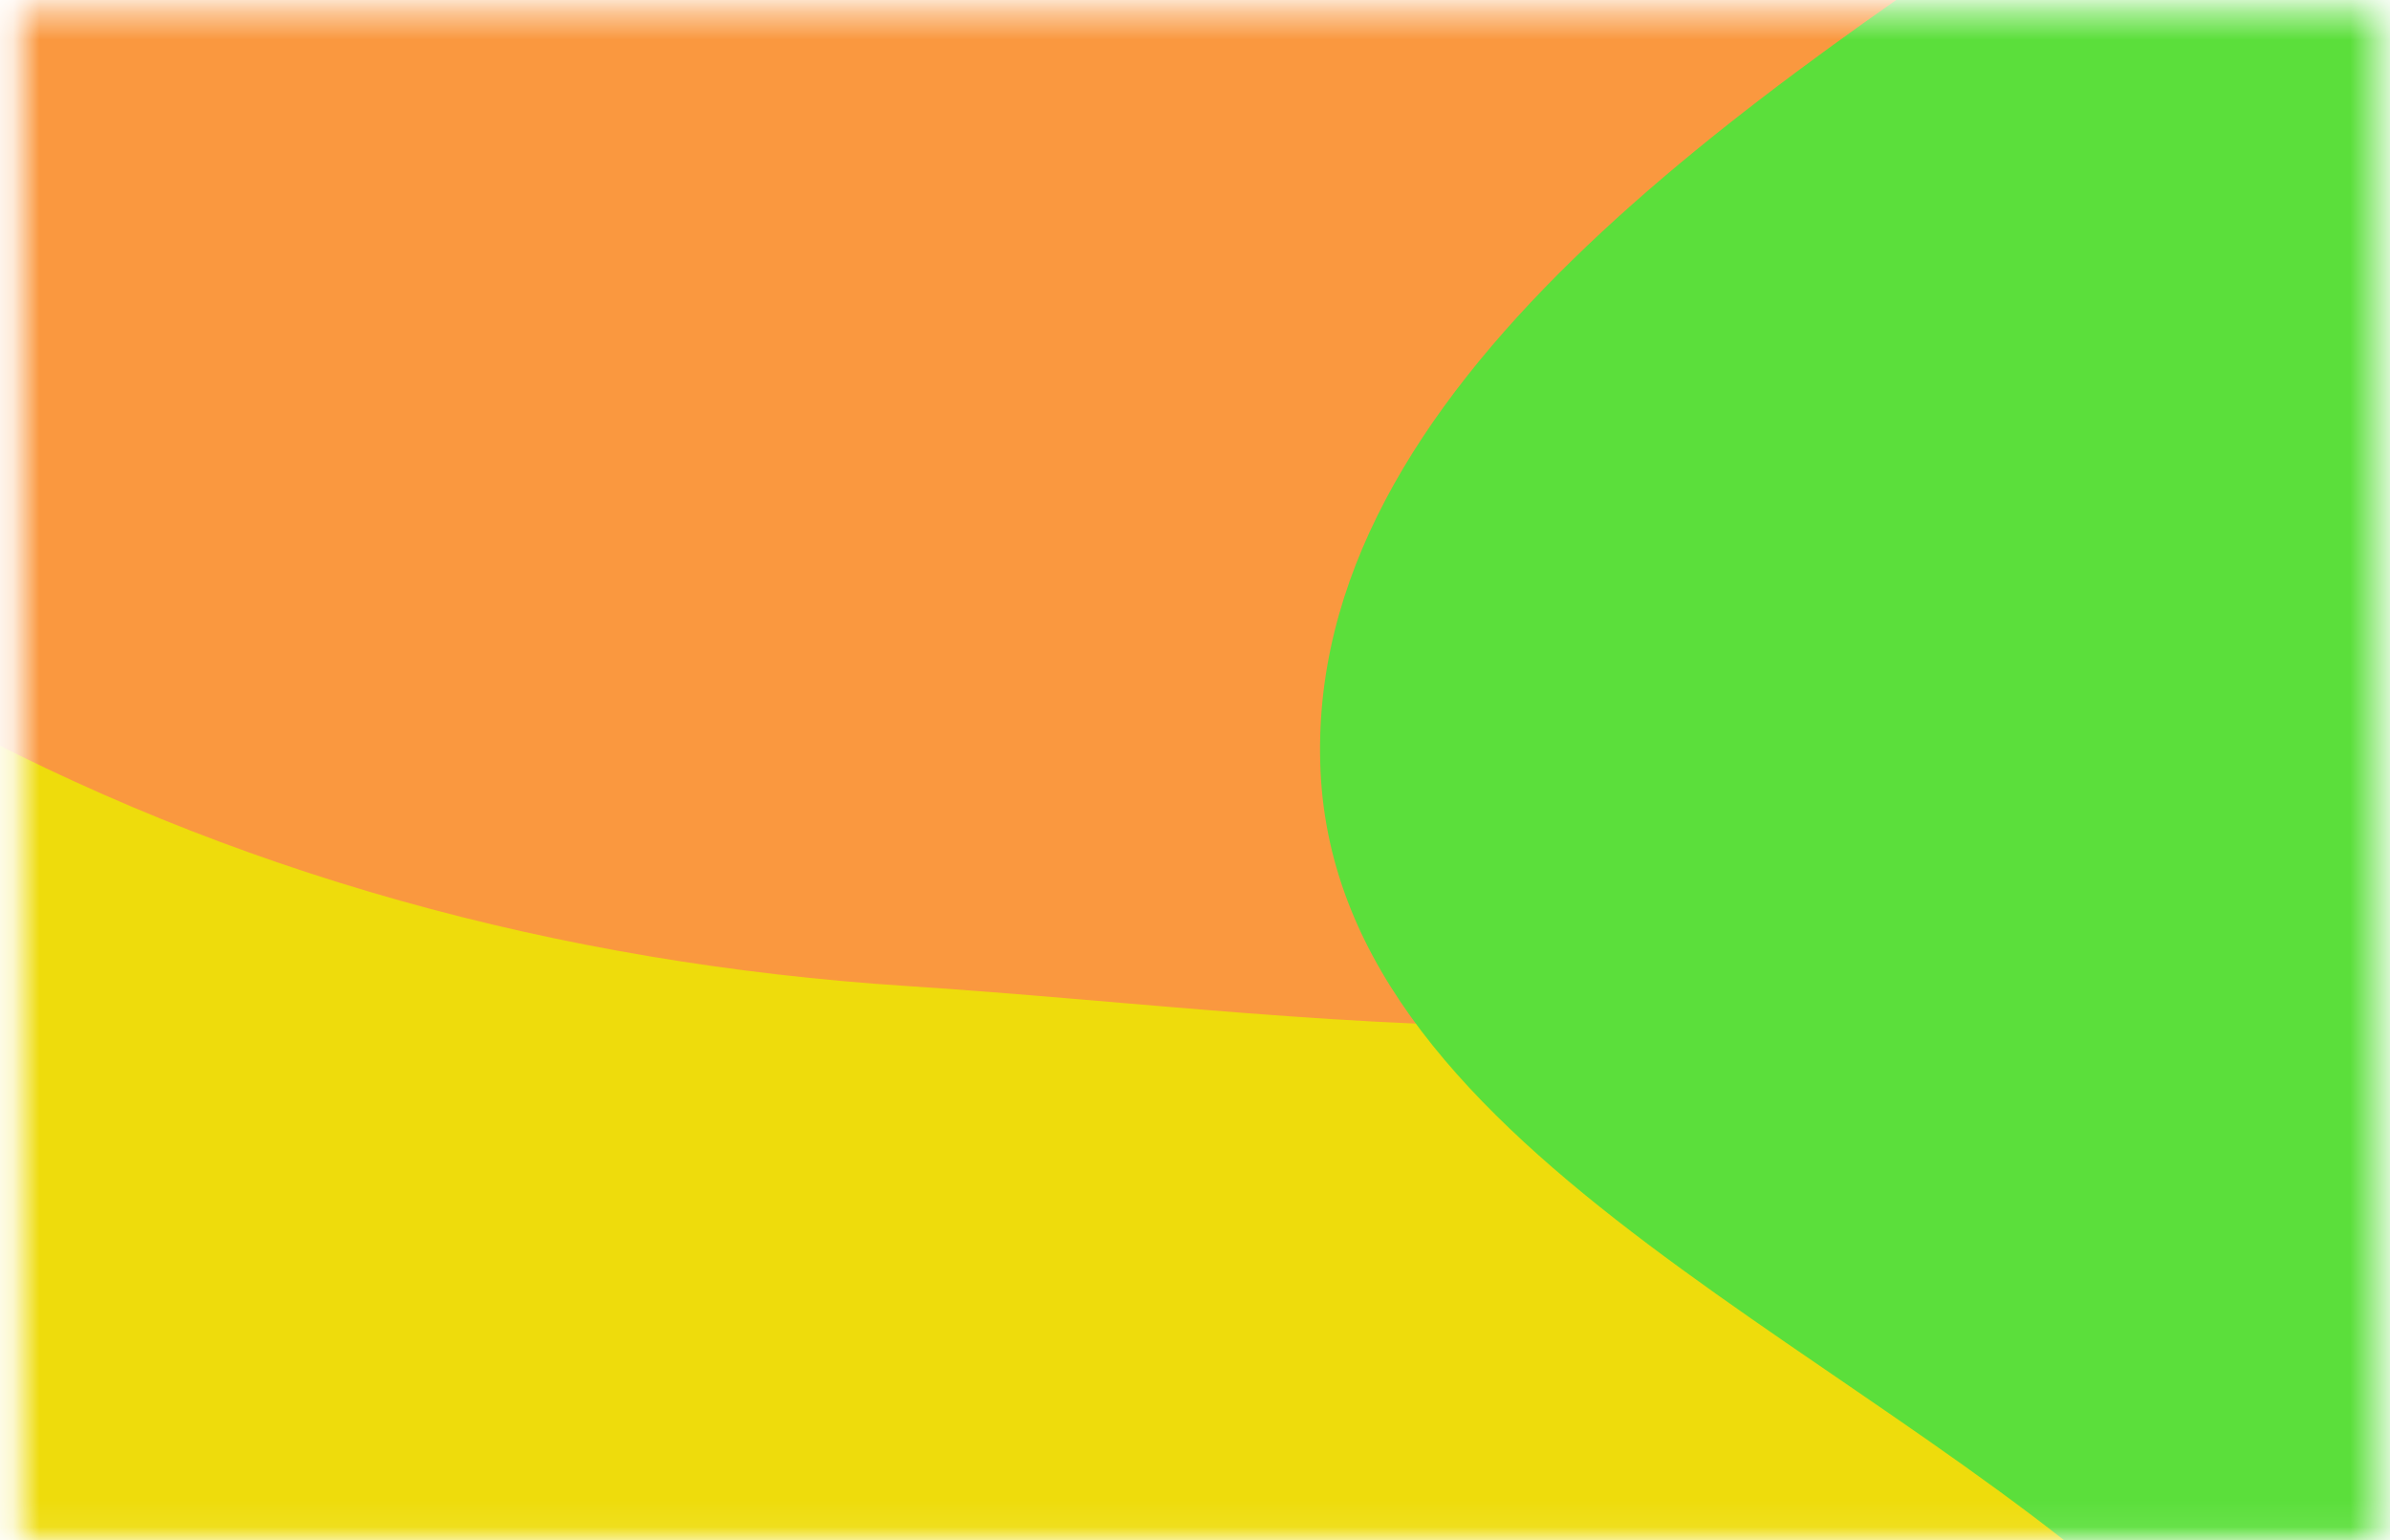
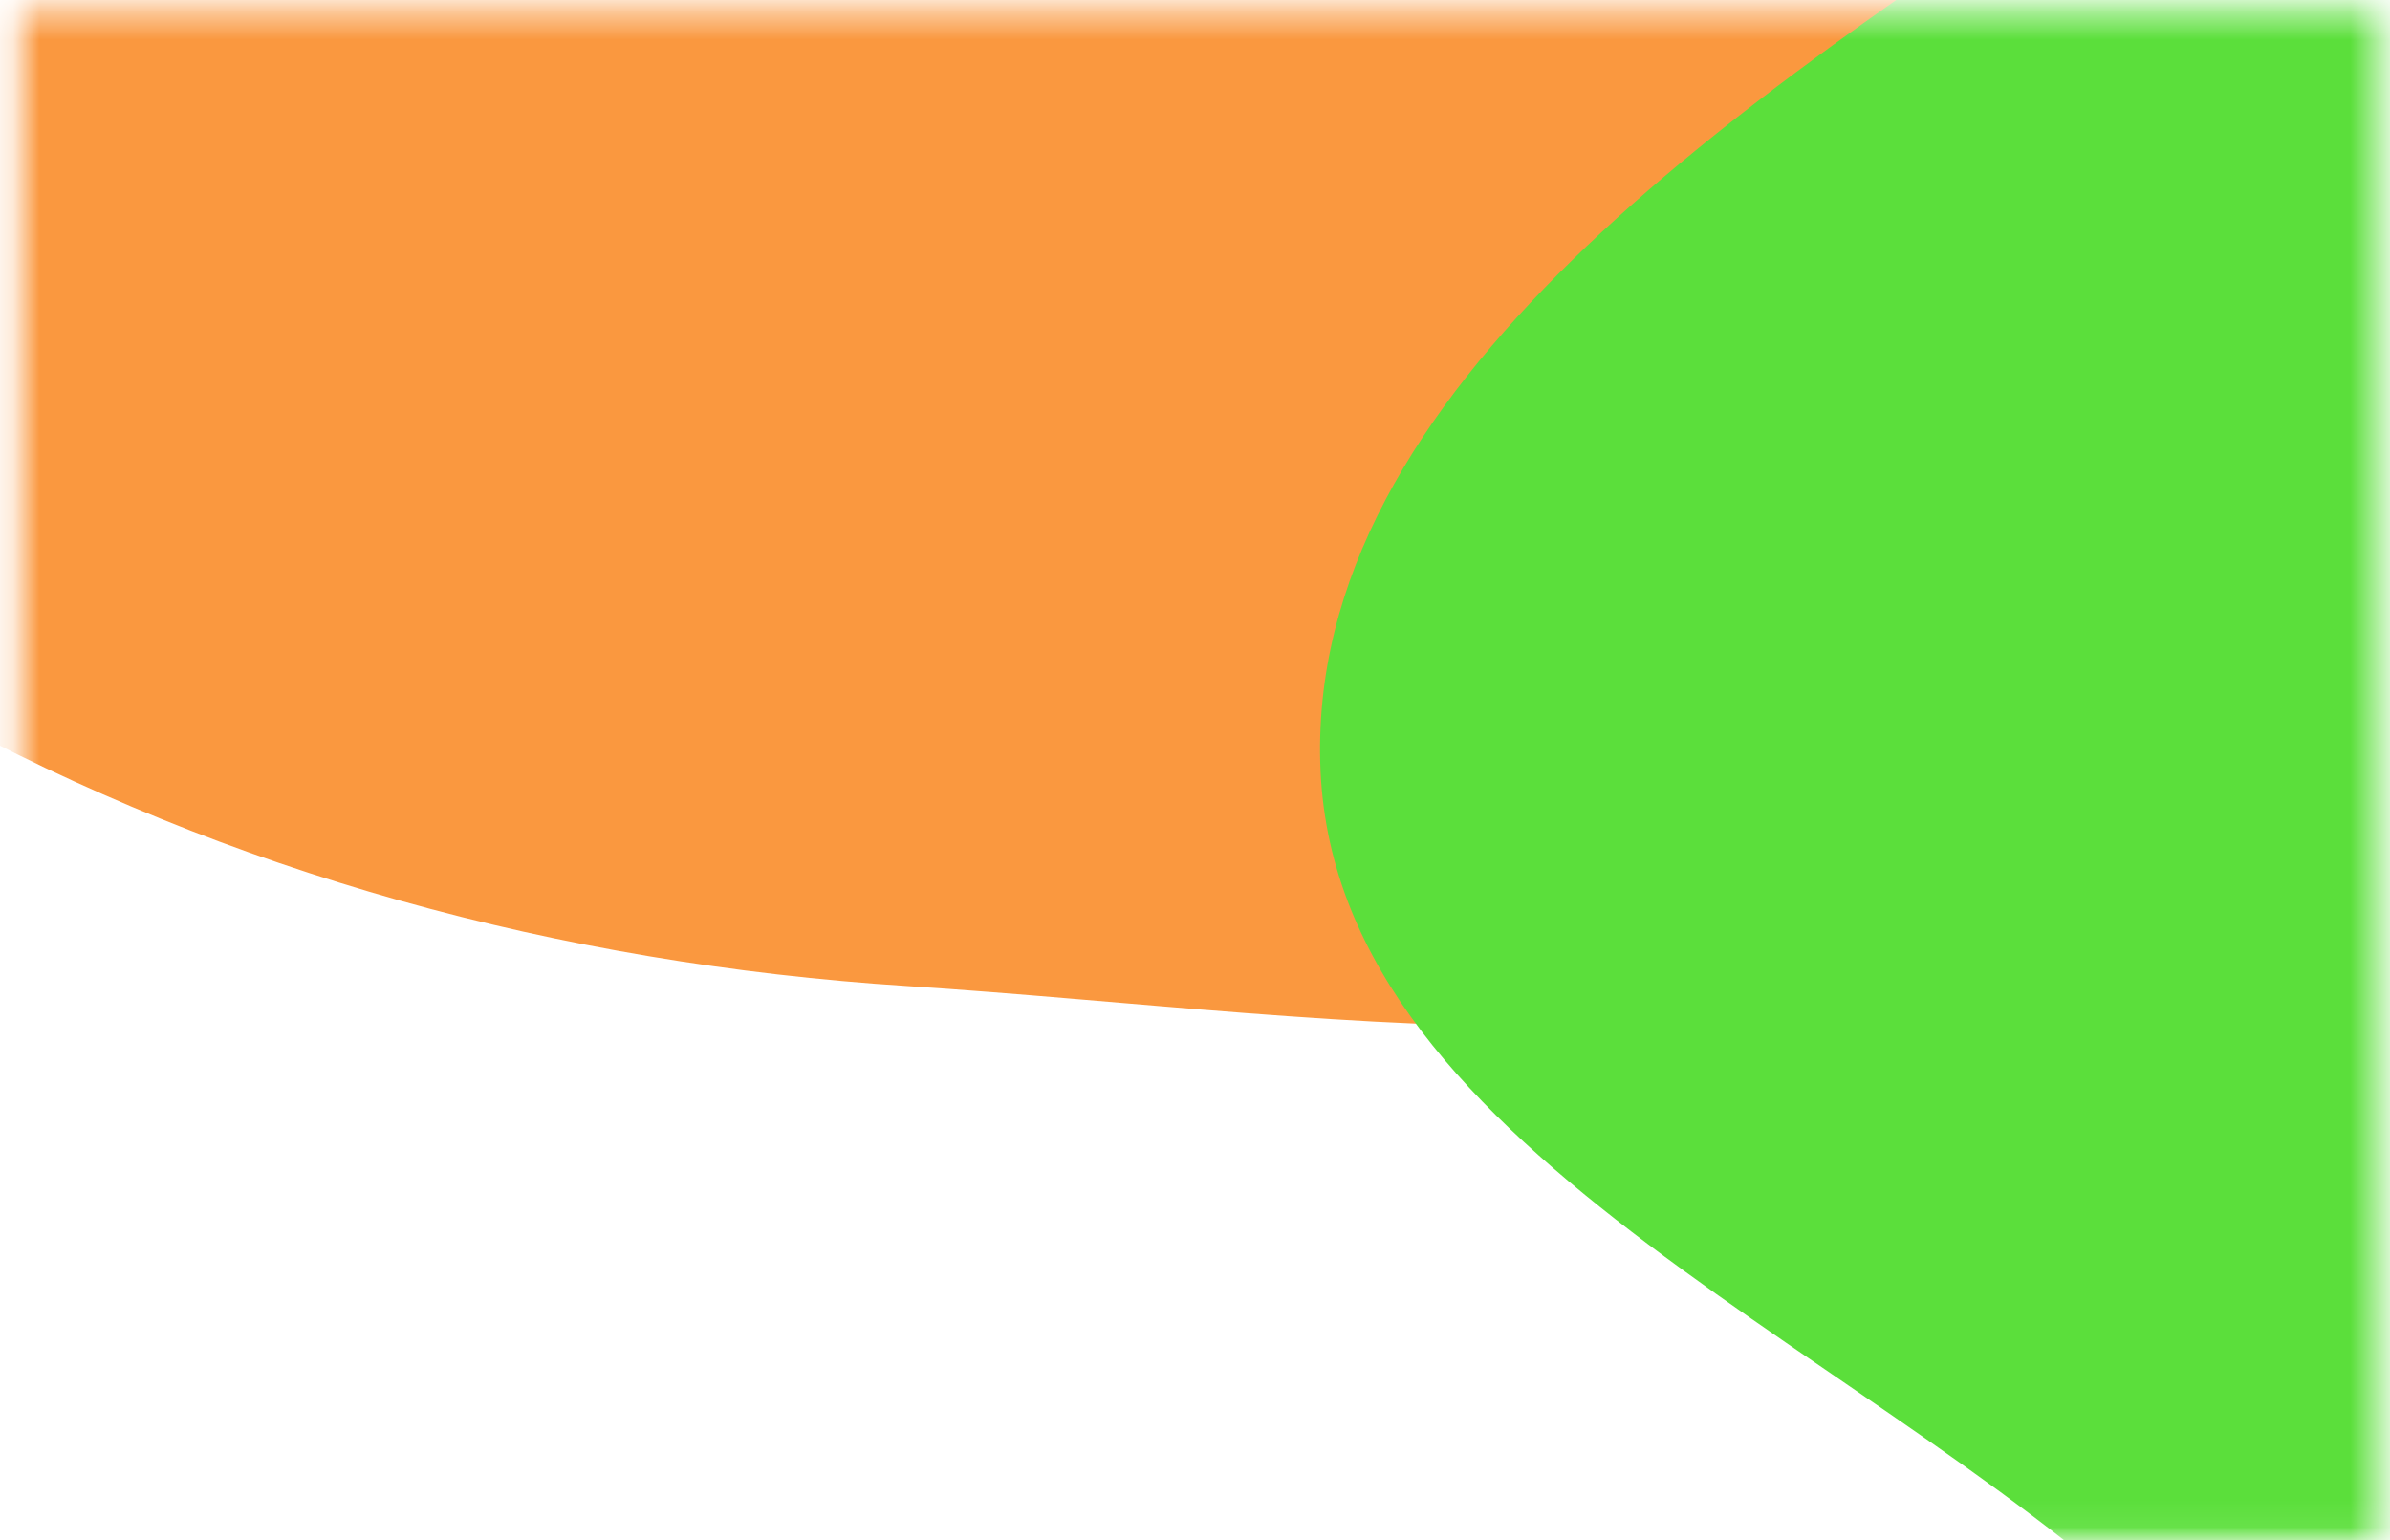
<svg xmlns="http://www.w3.org/2000/svg" width="90" height="58" viewBox="0 0 90 58" fill="none">
  <mask id="mask0_2041_3533" style="mask-type:alpha" maskUnits="userSpaceOnUse" x="0" y="0" width="90" height="58">
    <rect x="0.793" y="0.432" width="88.702" height="57.492" fill="#EF6B01" />
  </mask>
  <g mask="url(#mask0_2041_3533)">
-     <path fill-rule="evenodd" clip-rule="evenodd" d="M11.618 115.706C22.692 121.777 35.102 125.216 48.28 126.066C64.704 127.125 84.098 130.65 96.152 121.159C108.204 111.67 106.776 95.043 105.248 81.21C103.992 69.835 96.079 60.366 88.401 50.964C81.805 42.887 73.302 36.873 64.124 30.852C52.613 23.3 42.721 12.401 28.173 11.45C12.417 10.421 -2.53 17.393 -14.92 25.687C-28.405 34.712 -45.156 45.592 -44.493 60.089C-43.821 74.783 -23.124 81.917 -11.835 93.107C-3.95 100.922 1.416 110.112 11.618 115.706Z" fill="#EEDC0C" />
    <path fill-rule="evenodd" clip-rule="evenodd" d="M-2.49 26.775C8.585 32.847 20.994 36.285 34.172 37.135C50.597 38.195 69.991 41.719 82.044 32.228C94.096 22.739 92.668 6.113 91.141 -7.721C89.885 -19.096 81.972 -28.564 74.294 -37.966C67.698 -46.044 59.195 -52.057 50.017 -58.079C38.506 -65.631 28.614 -76.53 14.065 -77.481C-1.69 -78.51 -16.637 -71.538 -29.028 -63.244C-42.512 -54.218 -59.264 -43.339 -58.6 -28.841C-57.928 -14.148 -37.231 -7.013 -25.943 4.176C-18.058 11.992 -12.691 21.182 -2.49 26.775Z" fill="#FA983F" />
    <path fill-rule="evenodd" clip-rule="evenodd" d="M105.838 84.663C116.913 90.735 129.323 94.173 142.5 95.023C158.925 96.083 178.319 99.608 190.373 90.117C202.425 80.627 200.996 64.001 199.469 50.167C198.213 38.792 190.3 29.324 182.622 19.922C176.026 11.845 167.523 5.831 158.345 -0.191C146.834 -7.743 136.942 -18.642 122.394 -19.592C106.638 -20.622 91.691 -13.649 79.3 -5.356C65.816 3.67 49.064 14.55 49.728 29.047C50.4 43.74 71.097 50.875 82.386 62.065C90.271 69.88 95.637 79.07 105.838 84.663Z" fill="#5BDF3B" />
  </g>
</svg>